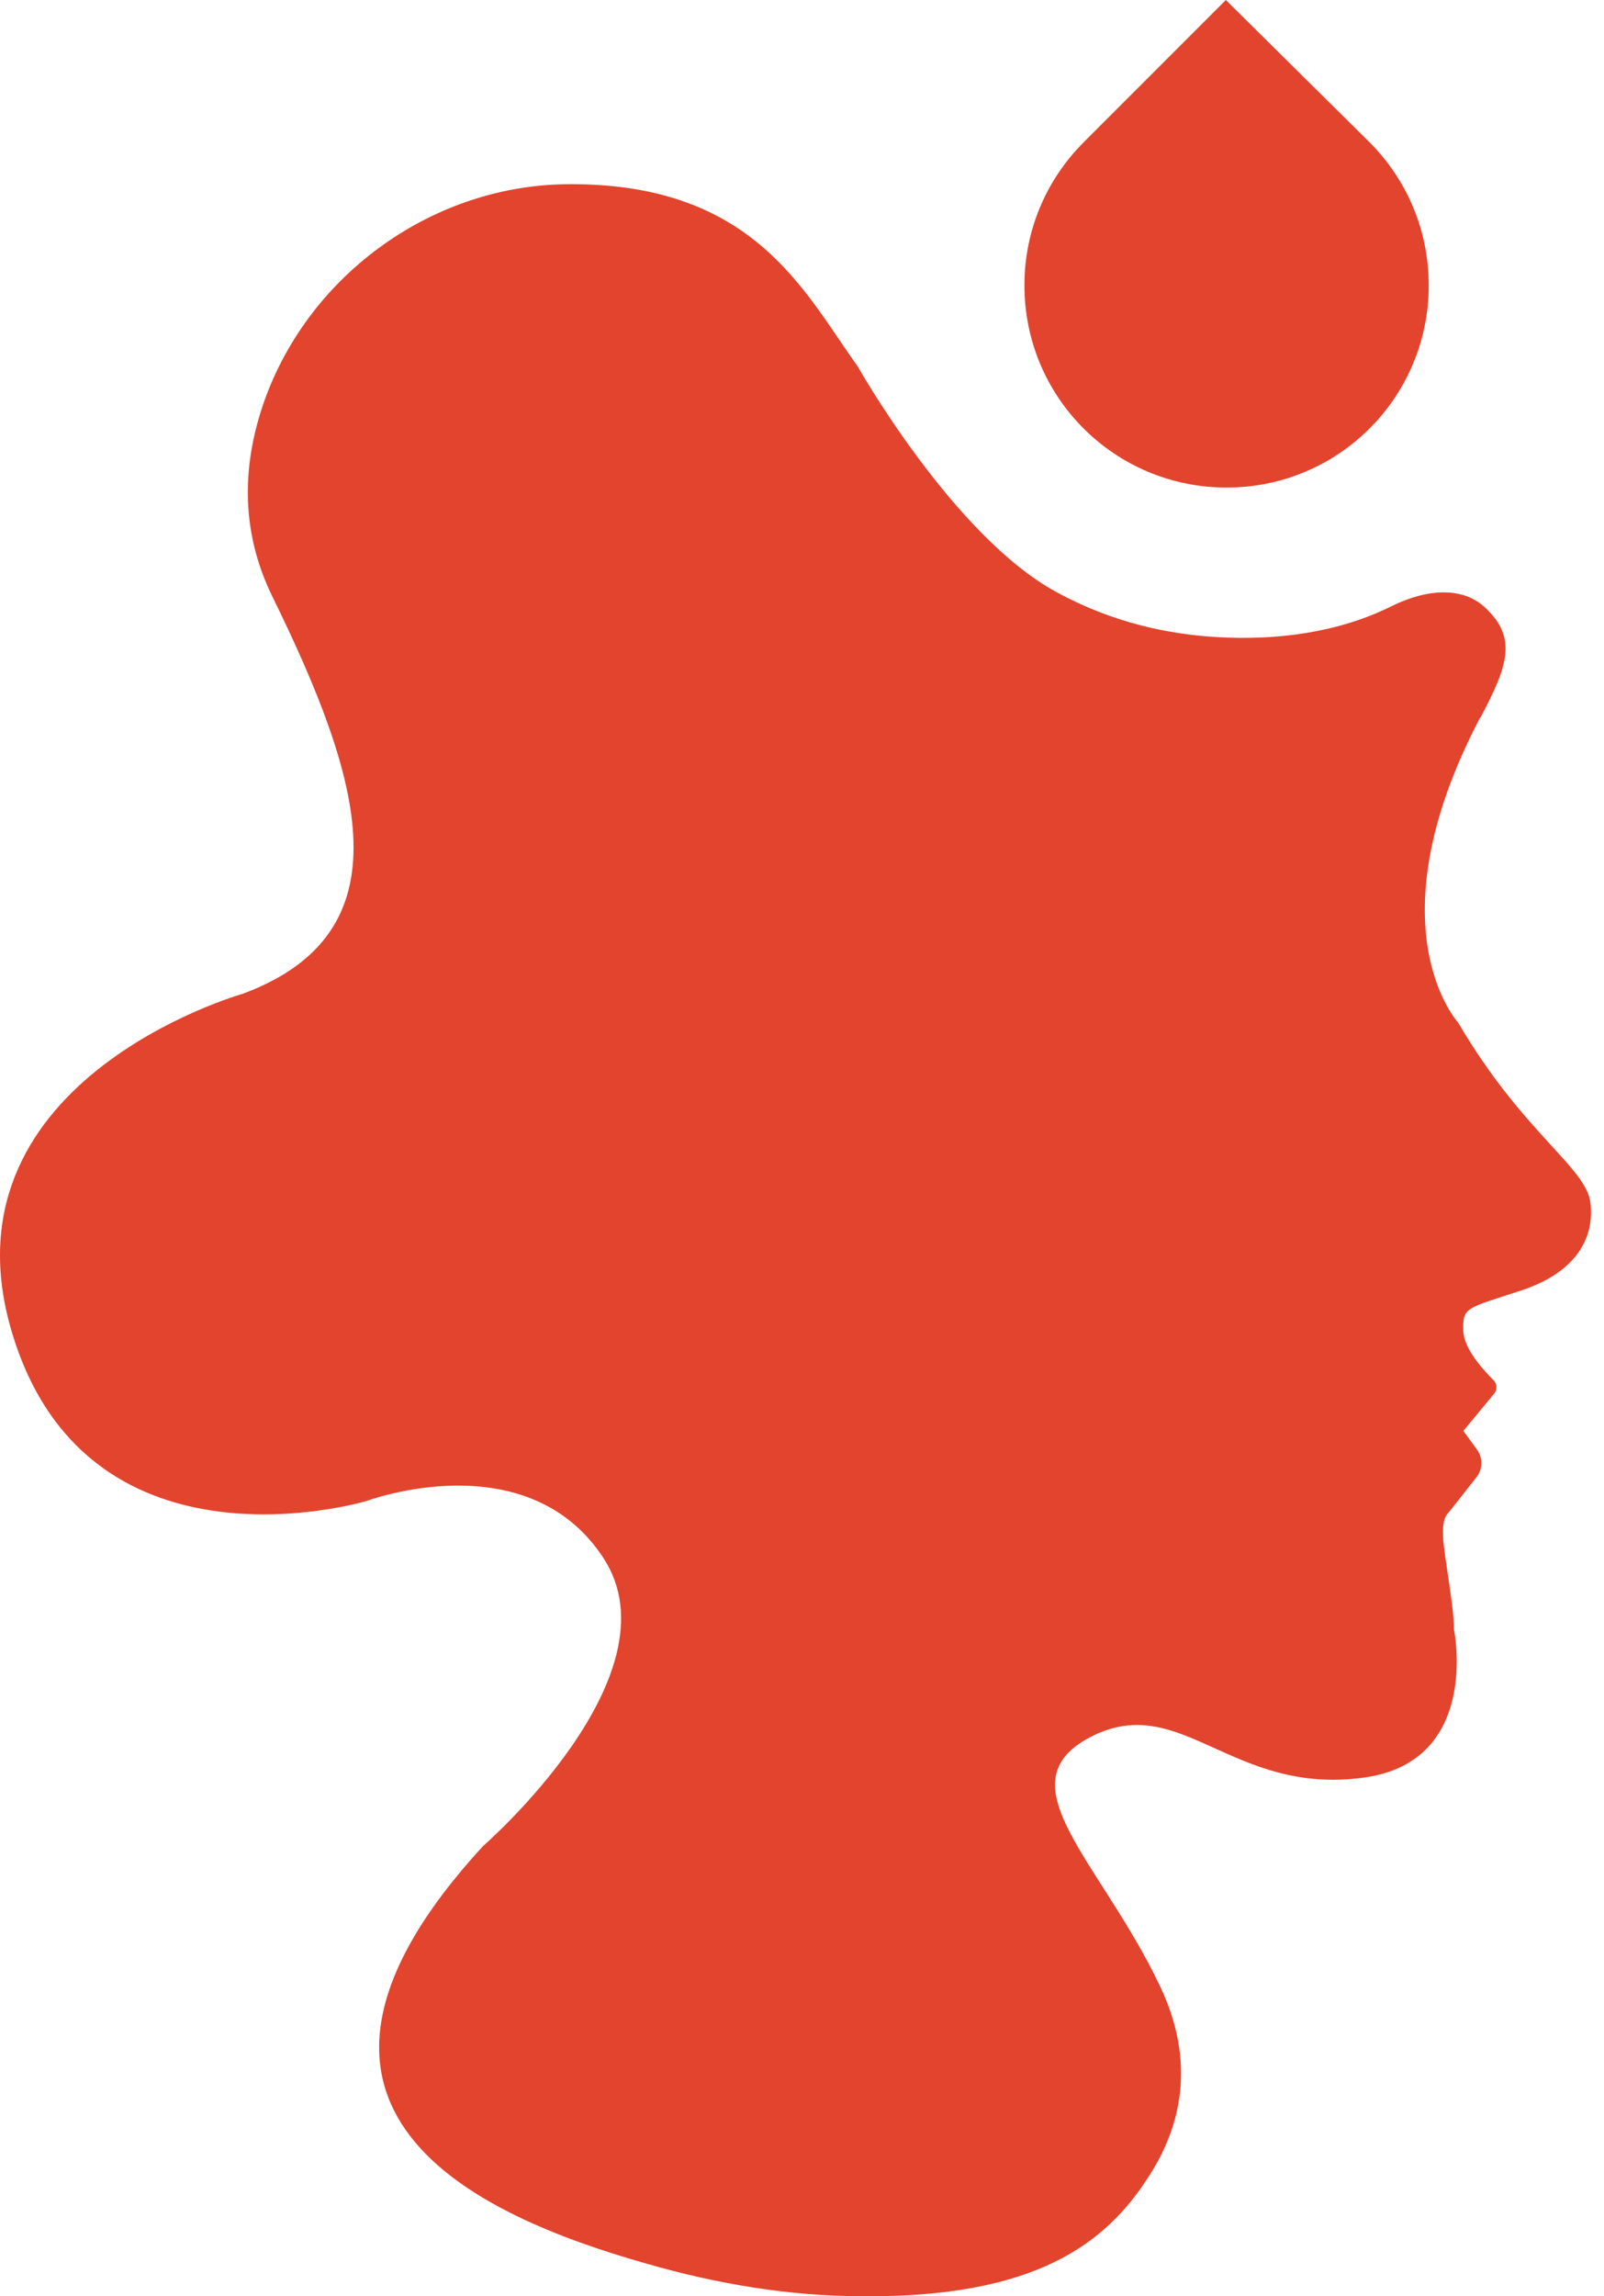
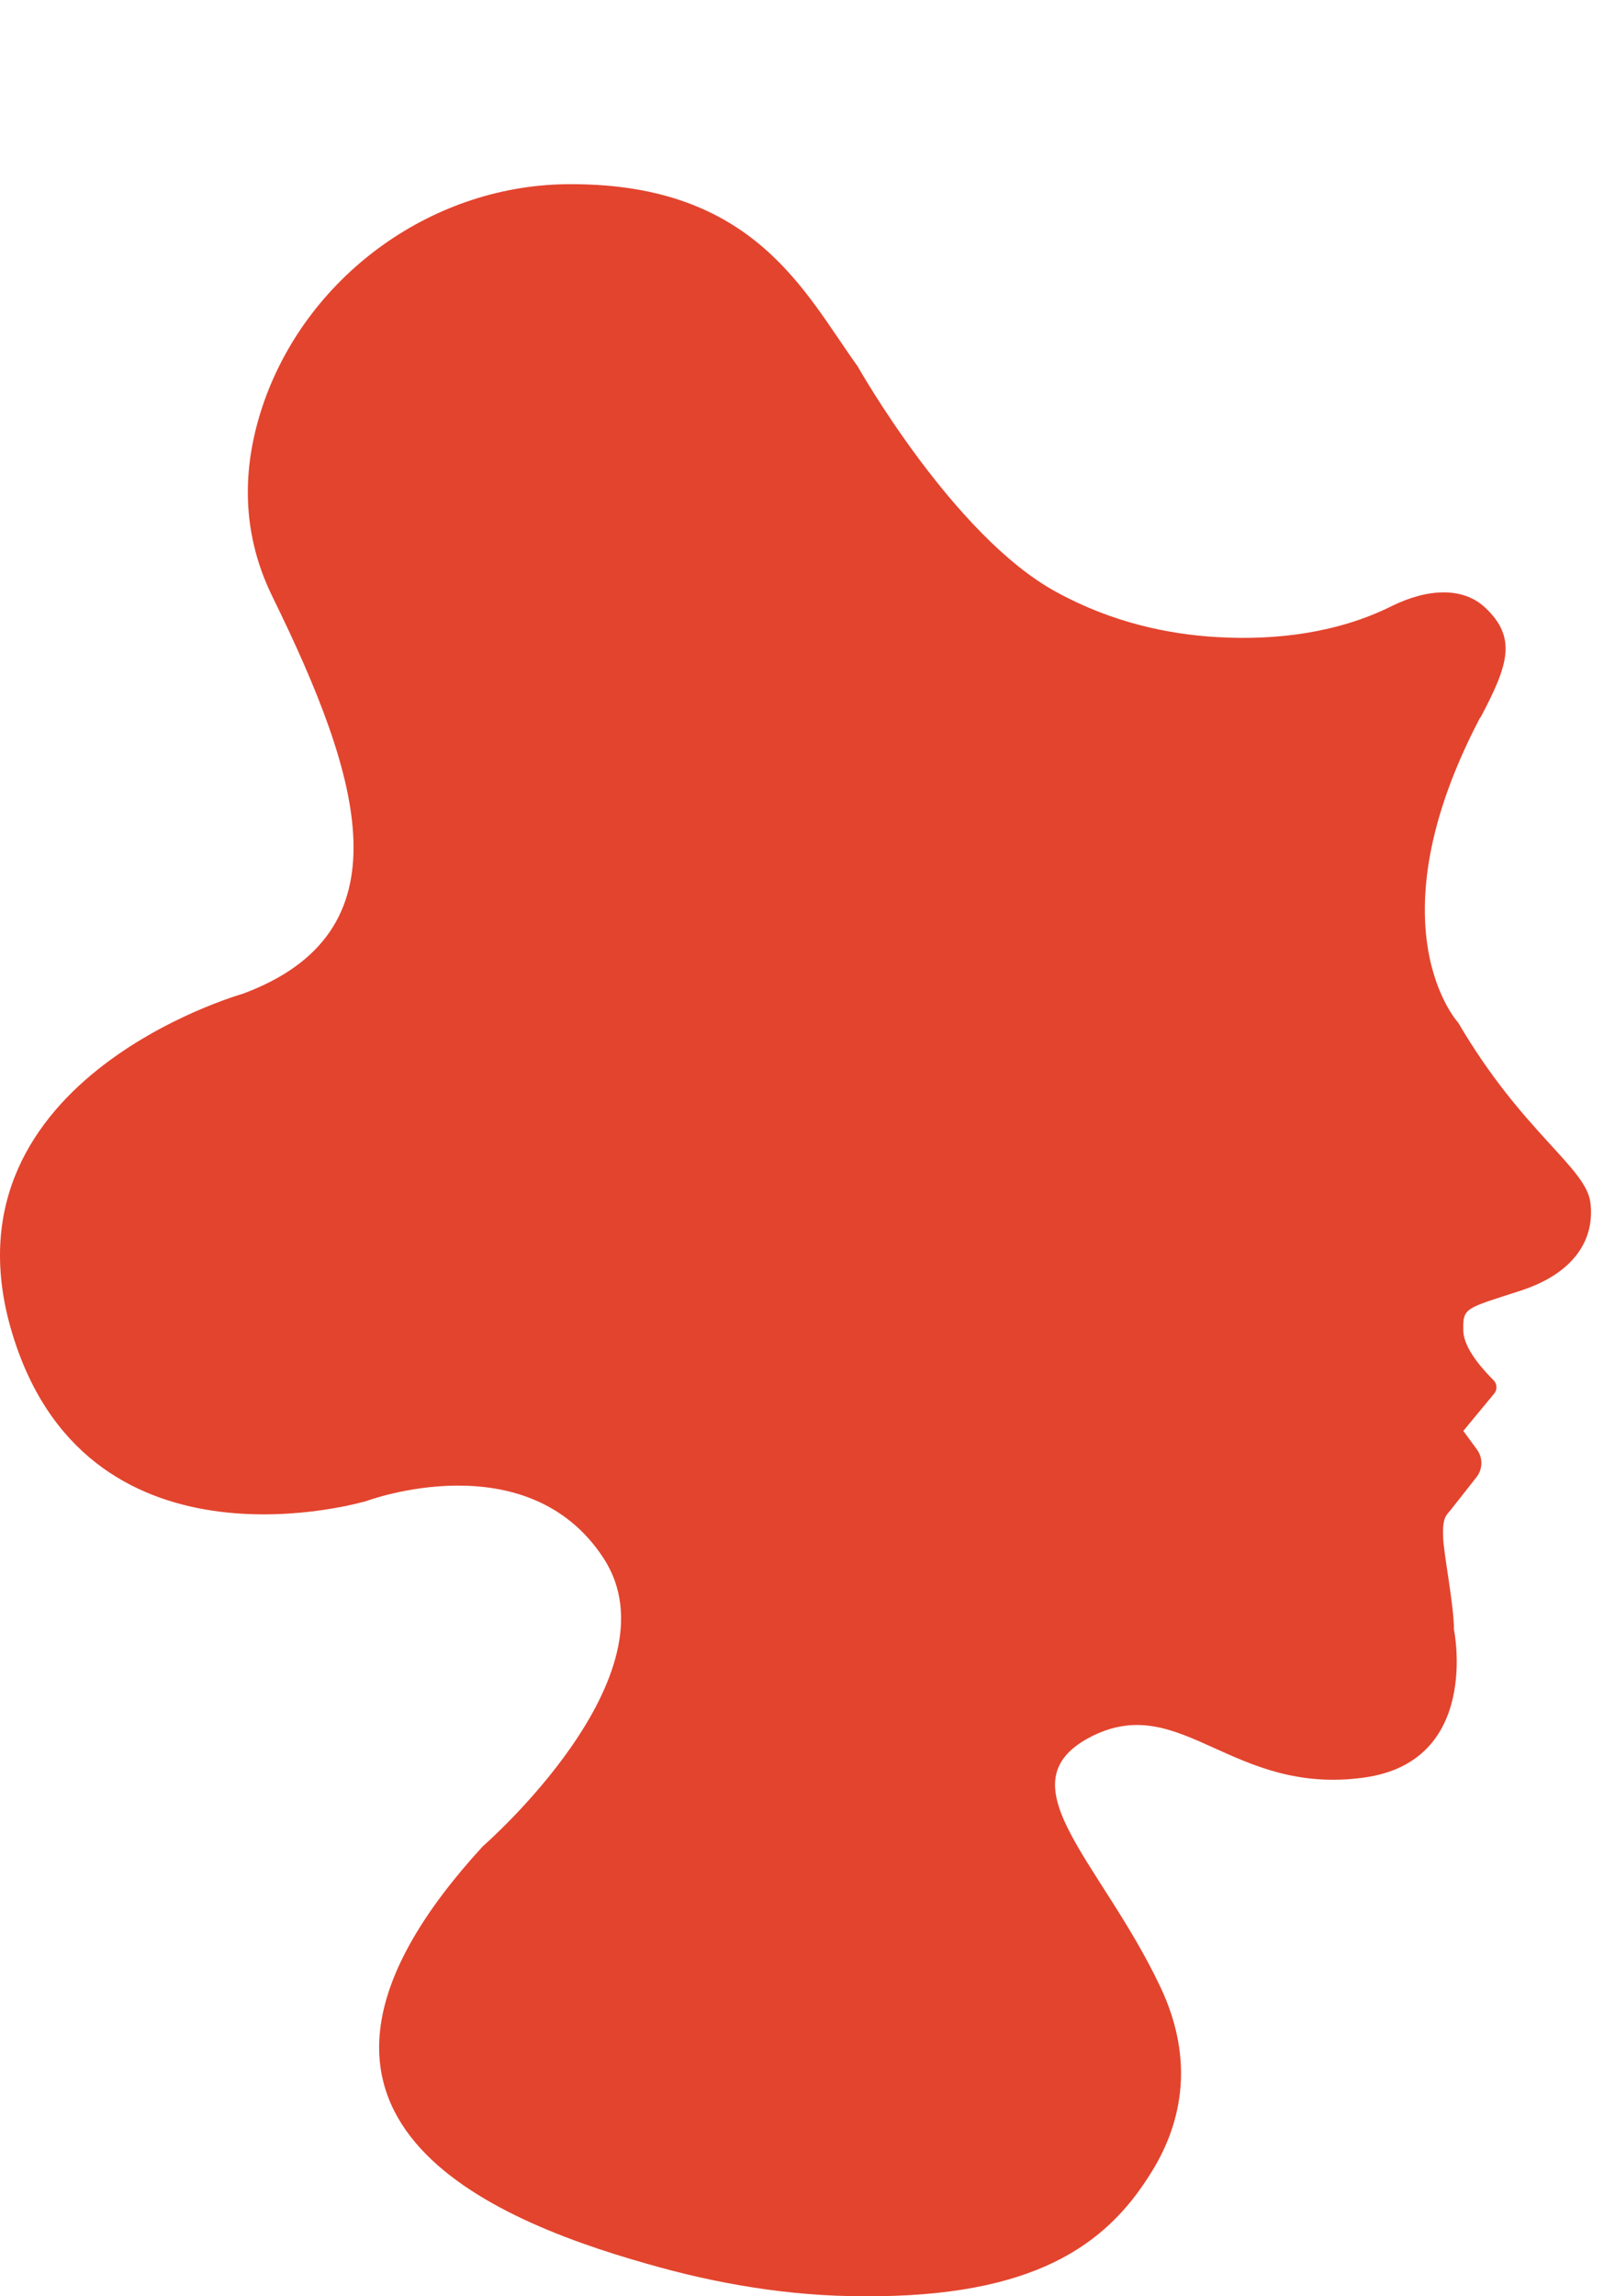
<svg xmlns="http://www.w3.org/2000/svg" width="72" height="103" viewBox="0 0 72 103" fill="none">
  <path d="M66.431 32.205C61.505 41.601 65.459 45.878 65.459 45.878C68.344 50.803 71.196 52.358 71.39 53.946C71.585 55.533 70.742 57.088 68.246 57.898C65.751 58.708 65.654 58.644 65.686 59.713C65.719 60.523 66.594 61.462 67.047 61.916C67.209 62.078 67.209 62.337 67.08 62.499L65.686 64.184L66.302 65.026C66.561 65.383 66.561 65.869 66.302 66.225C65.848 66.808 65.232 67.586 65.103 67.748C64.908 67.975 64.746 68.104 64.779 68.914C64.779 69.595 65.265 71.96 65.265 73.094C65.265 73.094 66.496 79.023 61.214 79.736C55.315 80.546 53.047 75.913 49.06 77.857C44.88 79.93 49.384 83.429 52.074 89.099C53.695 92.501 53.014 95.385 51.588 97.588C49.644 100.666 46.435 103.064 38.722 102.999C35.449 102.999 32.175 102.448 29.032 101.541C21.48 99.403 10.753 94.704 21.675 82.814C21.675 82.814 30.522 75.135 27.087 69.886C23.652 64.638 16.457 67.327 16.457 67.327C16.457 67.327 4.174 71.02 0.641 60.102C-3.118 48.535 10.882 44.582 10.882 44.582C18.337 41.828 16.262 34.992 12.244 26.795C10.688 23.652 10.947 20.606 11.855 18.014C13.896 12.247 19.536 8.229 25.661 8.262C33.893 8.262 36.129 13.154 38.495 16.427C38.495 16.427 42.805 24.073 47.44 26.568C49.935 27.929 52.431 28.447 54.602 28.576C57.292 28.738 60.079 28.382 62.478 27.183C64.13 26.373 65.686 26.341 66.658 27.248C68.117 28.609 67.695 29.84 66.464 32.173L66.431 32.205Z" fill="#E3442E" />
-   <path d="M48.642 6.383C46.989 8.035 45.984 10.303 45.984 12.798C45.984 17.82 50.035 21.87 55.059 21.87C60.082 21.87 64.133 17.82 64.133 12.798C64.133 10.303 63.129 8.035 61.476 6.383L55.026 0L48.642 6.383Z" fill="#E3442E" />
</svg>